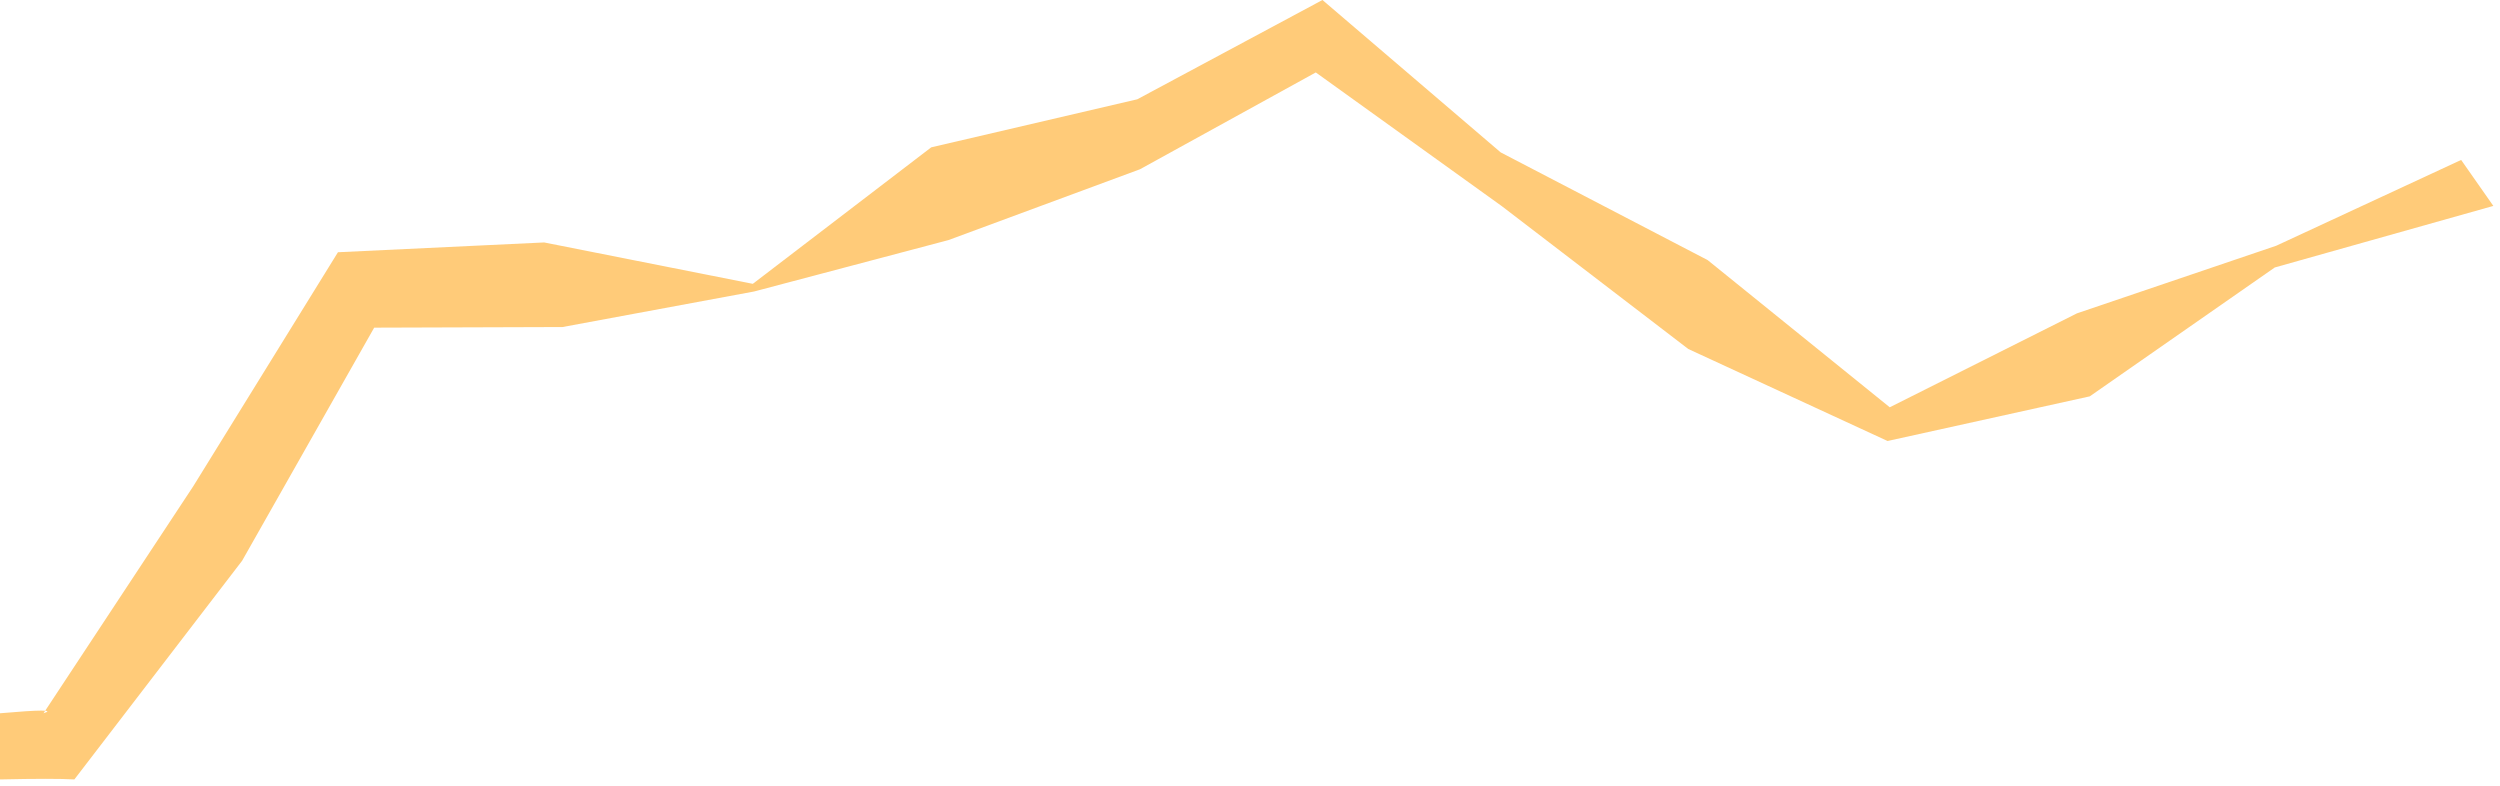
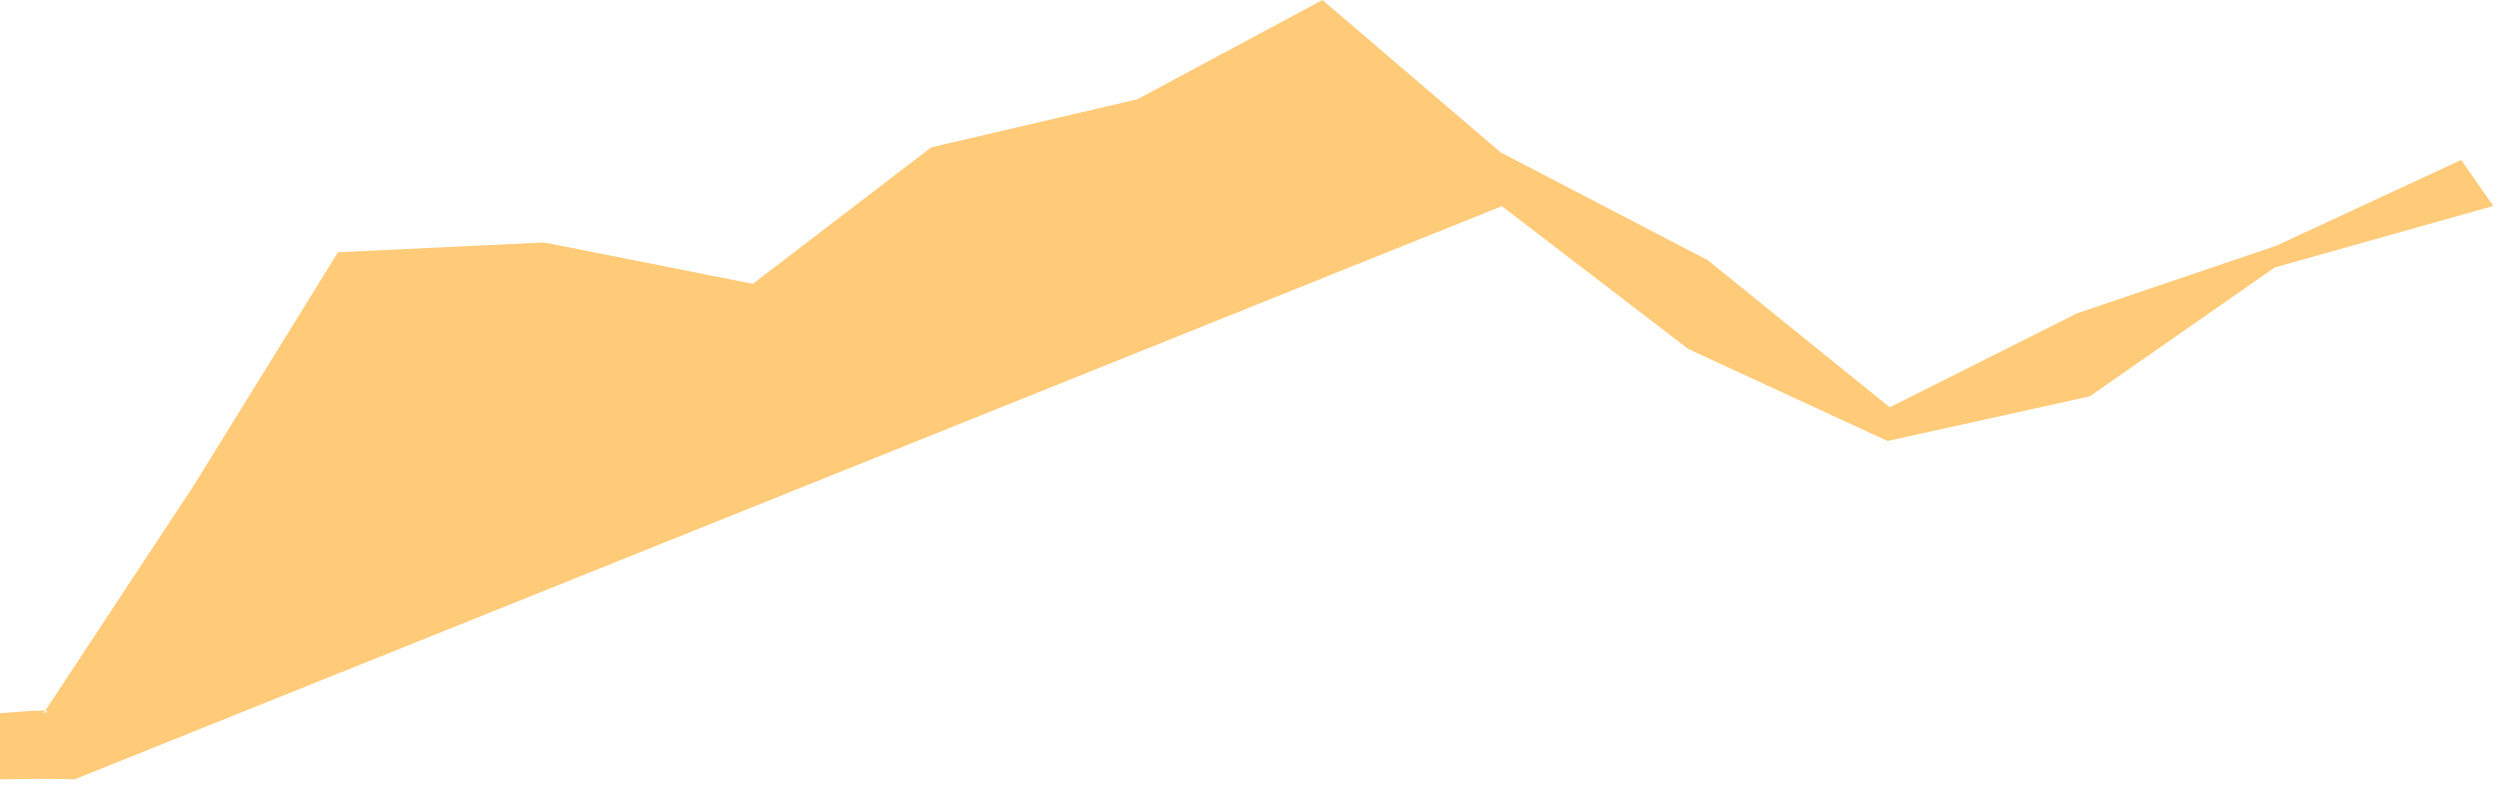
<svg xmlns="http://www.w3.org/2000/svg" width="194" height="61">
-   <path fill="#FFCB79" fill-rule="evenodd" d="M88.252 7.705l-15.99 3.729-13.844 10.591-16.191-3.211-16.002.76-11.23 18.163L3.378 55.349c.897-.275-.229-.275-3.378 0v5.135c2.796-.062 4.72-.062 5.771 0l13.016-16.968 10.25-18.09 14.61-.048 14.869-2.758 15.086-3.99 14.86-5.495 13.644-7.514L116.545 16l14.47 11.084 15.46 7.137 15.691-3.464 14.356-10.001 16.961-4.777-2.498-3.568-14.348 6.658-15.466 5.247-14.526 7.289-14.131-11.422-16.061-8.358L102.623 0 88.252 7.705z" />
+   <path fill="#FFCB79" fill-rule="evenodd" d="M88.252 7.705l-15.99 3.729-13.844 10.591-16.191-3.211-16.002.76-11.23 18.163L3.378 55.349c.897-.275-.229-.275-3.378 0v5.135c2.796-.062 4.72-.062 5.771 0L116.545 16l14.47 11.084 15.46 7.137 15.691-3.464 14.356-10.001 16.961-4.777-2.498-3.568-14.348 6.658-15.466 5.247-14.526 7.289-14.131-11.422-16.061-8.358L102.623 0 88.252 7.705z" />
</svg>